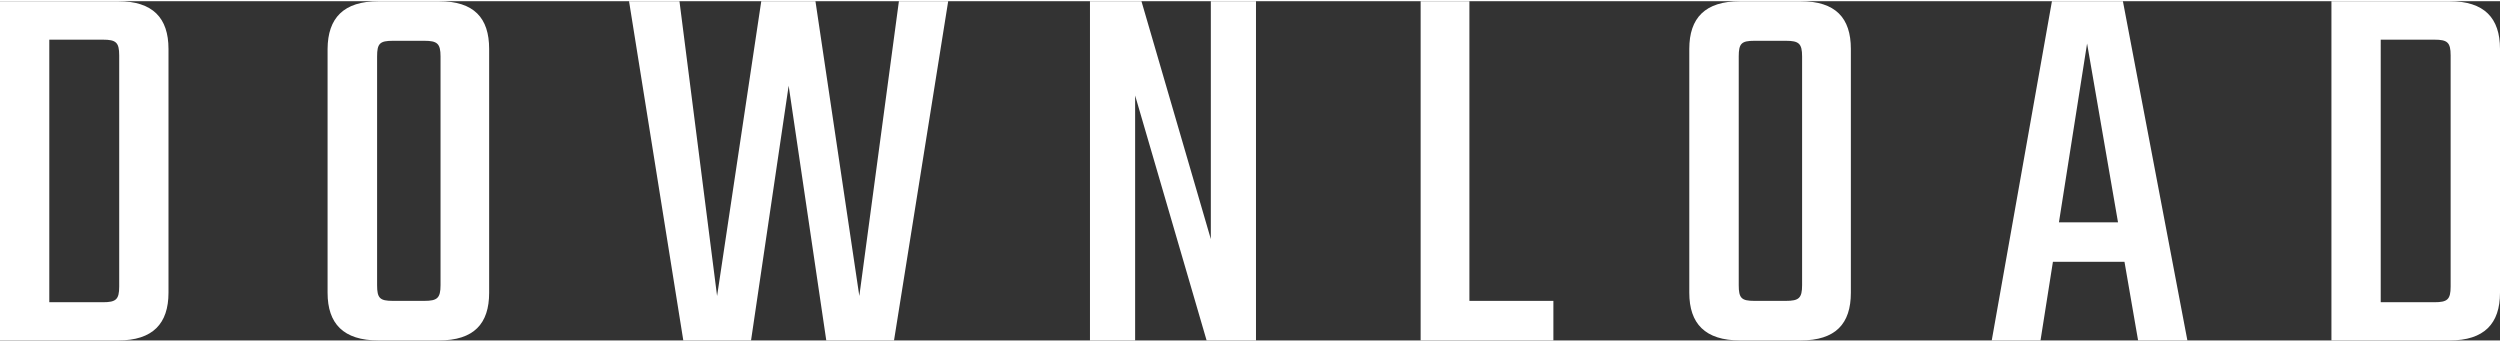
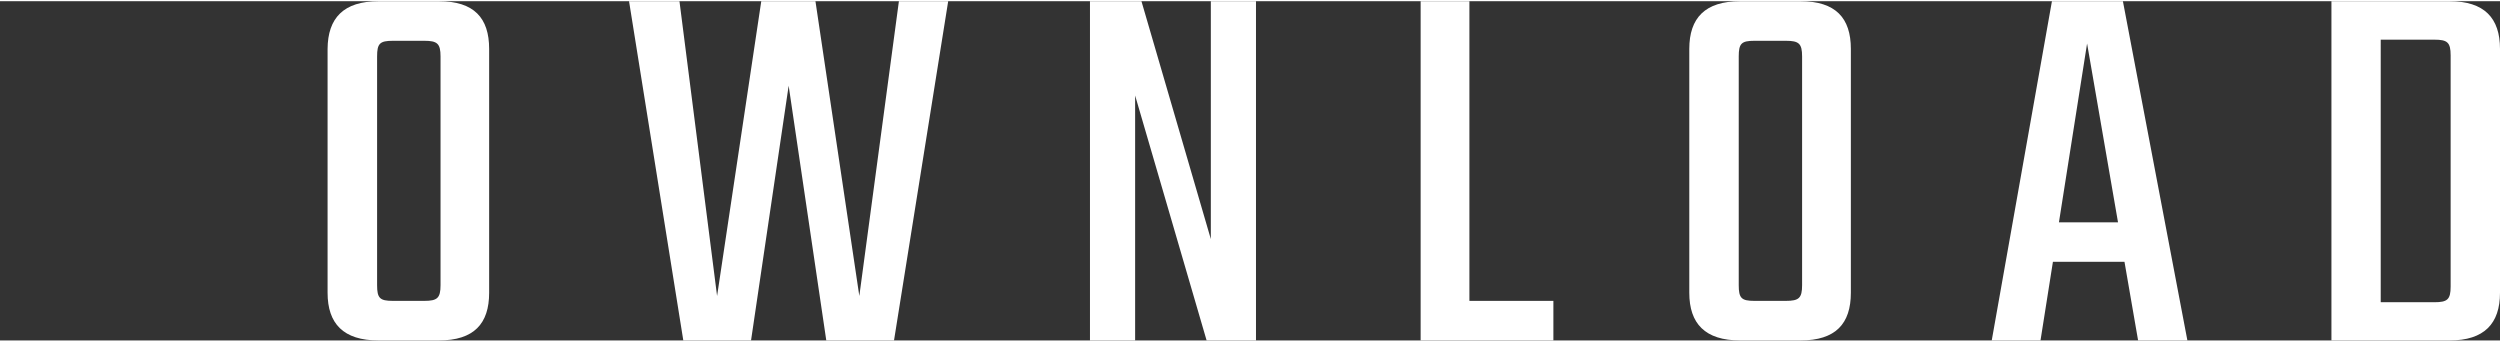
<svg xmlns="http://www.w3.org/2000/svg" viewBox="0 0 332.21 45.08" width="300" height="41">
  <rect x="0" y="0" width="332.21" height="45.08" fill="#333333" stroke="none" />
  <defs>
    <style>.cls-1{isolation:isolate;}.cls-2{fill:#fff;}</style>
  </defs>
  <g id="レイヤー_2" data-name="レイヤー 2">
    <g id="アートボード_1" data-name="アートボード 1" class="cls-1">
      <g id="_2nd" data-name="2nd">
        <g id="ダウンロード">
          <g id="heading">
            <g id="DOWNLOAD">
-               <path class="cls-2" d="M15.7,0c4.61,0,6.69,2.23,6.69,6.34v32.4c0,4.1-2.08,6.34-6.69,6.34H0V0Zm.14,7.2c0-1.73-.43-2.09-2.16-2.09H6.55V40h7.13c1.73,0,2.16-.36,2.16-2.08Z" />
              <path class="cls-2" d="M58.32,0C63,0,65,2.23,65,6.34v32.4c0,4.1-2,6.34-6.7,6.34h-8c-4.68,0-6.77-2.24-6.77-6.34V6.34C43.56,2.23,45.65,0,50.33,0Zm.22,7.34c0-1.72-.44-2.08-2.16-2.08H52.2c-1.73,0-2.09.36-2.09,2.08V37.73c0,1.73.36,2.09,2.09,2.09h4.18c1.72,0,2.16-.36,2.16-2.09Z" />
              <path class="cls-2" d="M126,0l-7.2,45.08h-9l-5-33.85-5,33.85h-9L83.59,0h6.7l5,39.17L101.16,0h7.2l5.83,39.17L119.45,0Z" />
              <path class="cls-2" d="M166.9,0V45.08h-6.56l-9.5-32.55V45.08h-6V0h6.84l9.22,31.61V0Z" />
              <path class="cls-2" d="M206.42,39.82v5.26H188.78V0h6.48V39.82Z" />
              <path class="cls-2" d="M239.25,0c4.68,0,6.7,2.23,6.7,6.34v32.4c0,4.1-2,6.34-6.7,6.34h-8c-4.68,0-6.77-2.24-6.77-6.34V6.34c0-4.11,2.09-6.34,6.77-6.34Zm.22,7.34c0-1.72-.43-2.08-2.16-2.08h-4.18c-1.72,0-2.08.36-2.08,2.08V37.73c0,1.73.36,2.09,2.08,2.09h4.18c1.73,0,2.16-.36,2.16-2.09Z" />
              <path class="cls-2" d="M282.31,34.63H272.8l-1.65,10.45h-6.48l8-45.08h9.43l8.57,45.08h-6.55Zm-.86-5.25L277.34,5.62,273.6,29.38Z" />
              <path class="cls-2" d="M325.51,0c4.61,0,6.7,2.23,6.7,6.34v32.4c0,4.1-2.09,6.34-6.7,6.34h-15.7V0Zm.14,7.2c0-1.73-.43-2.09-2.16-2.09h-7.13V40h7.13c1.73,0,2.16-.36,2.16-2.08Z" />
            </g>
          </g>
        </g>
      </g>
    </g>
  </g>
</svg>